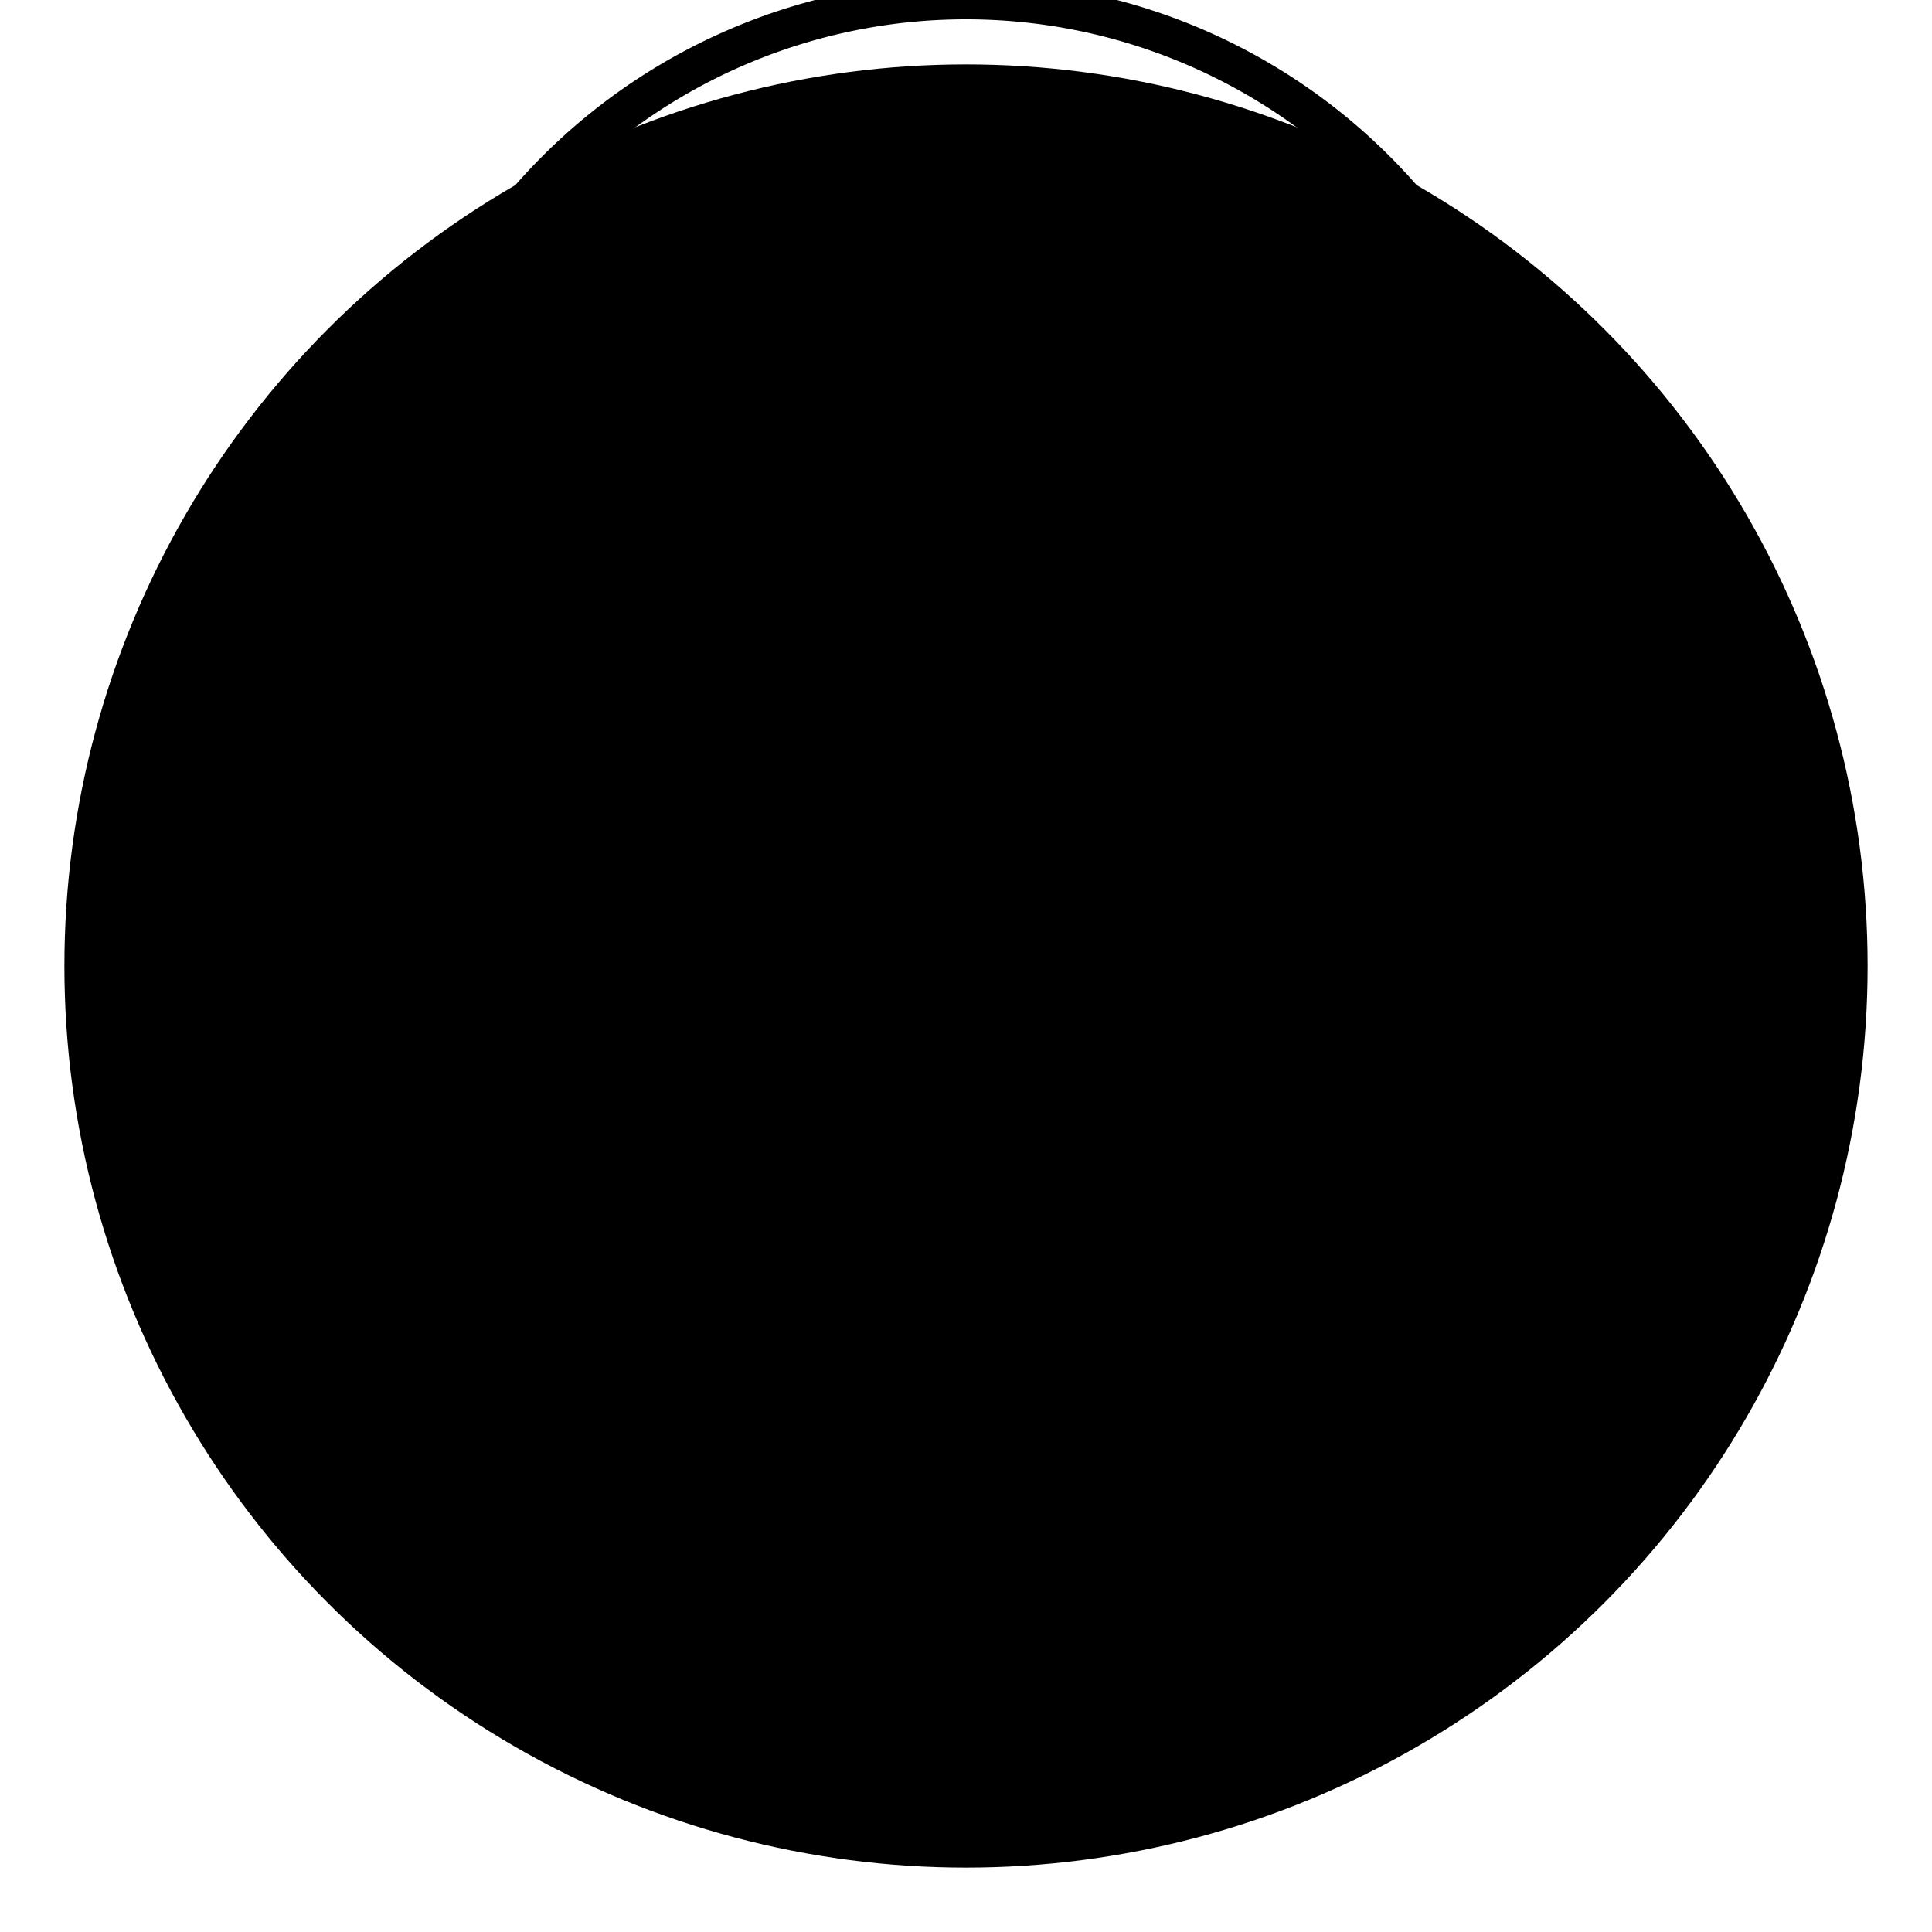
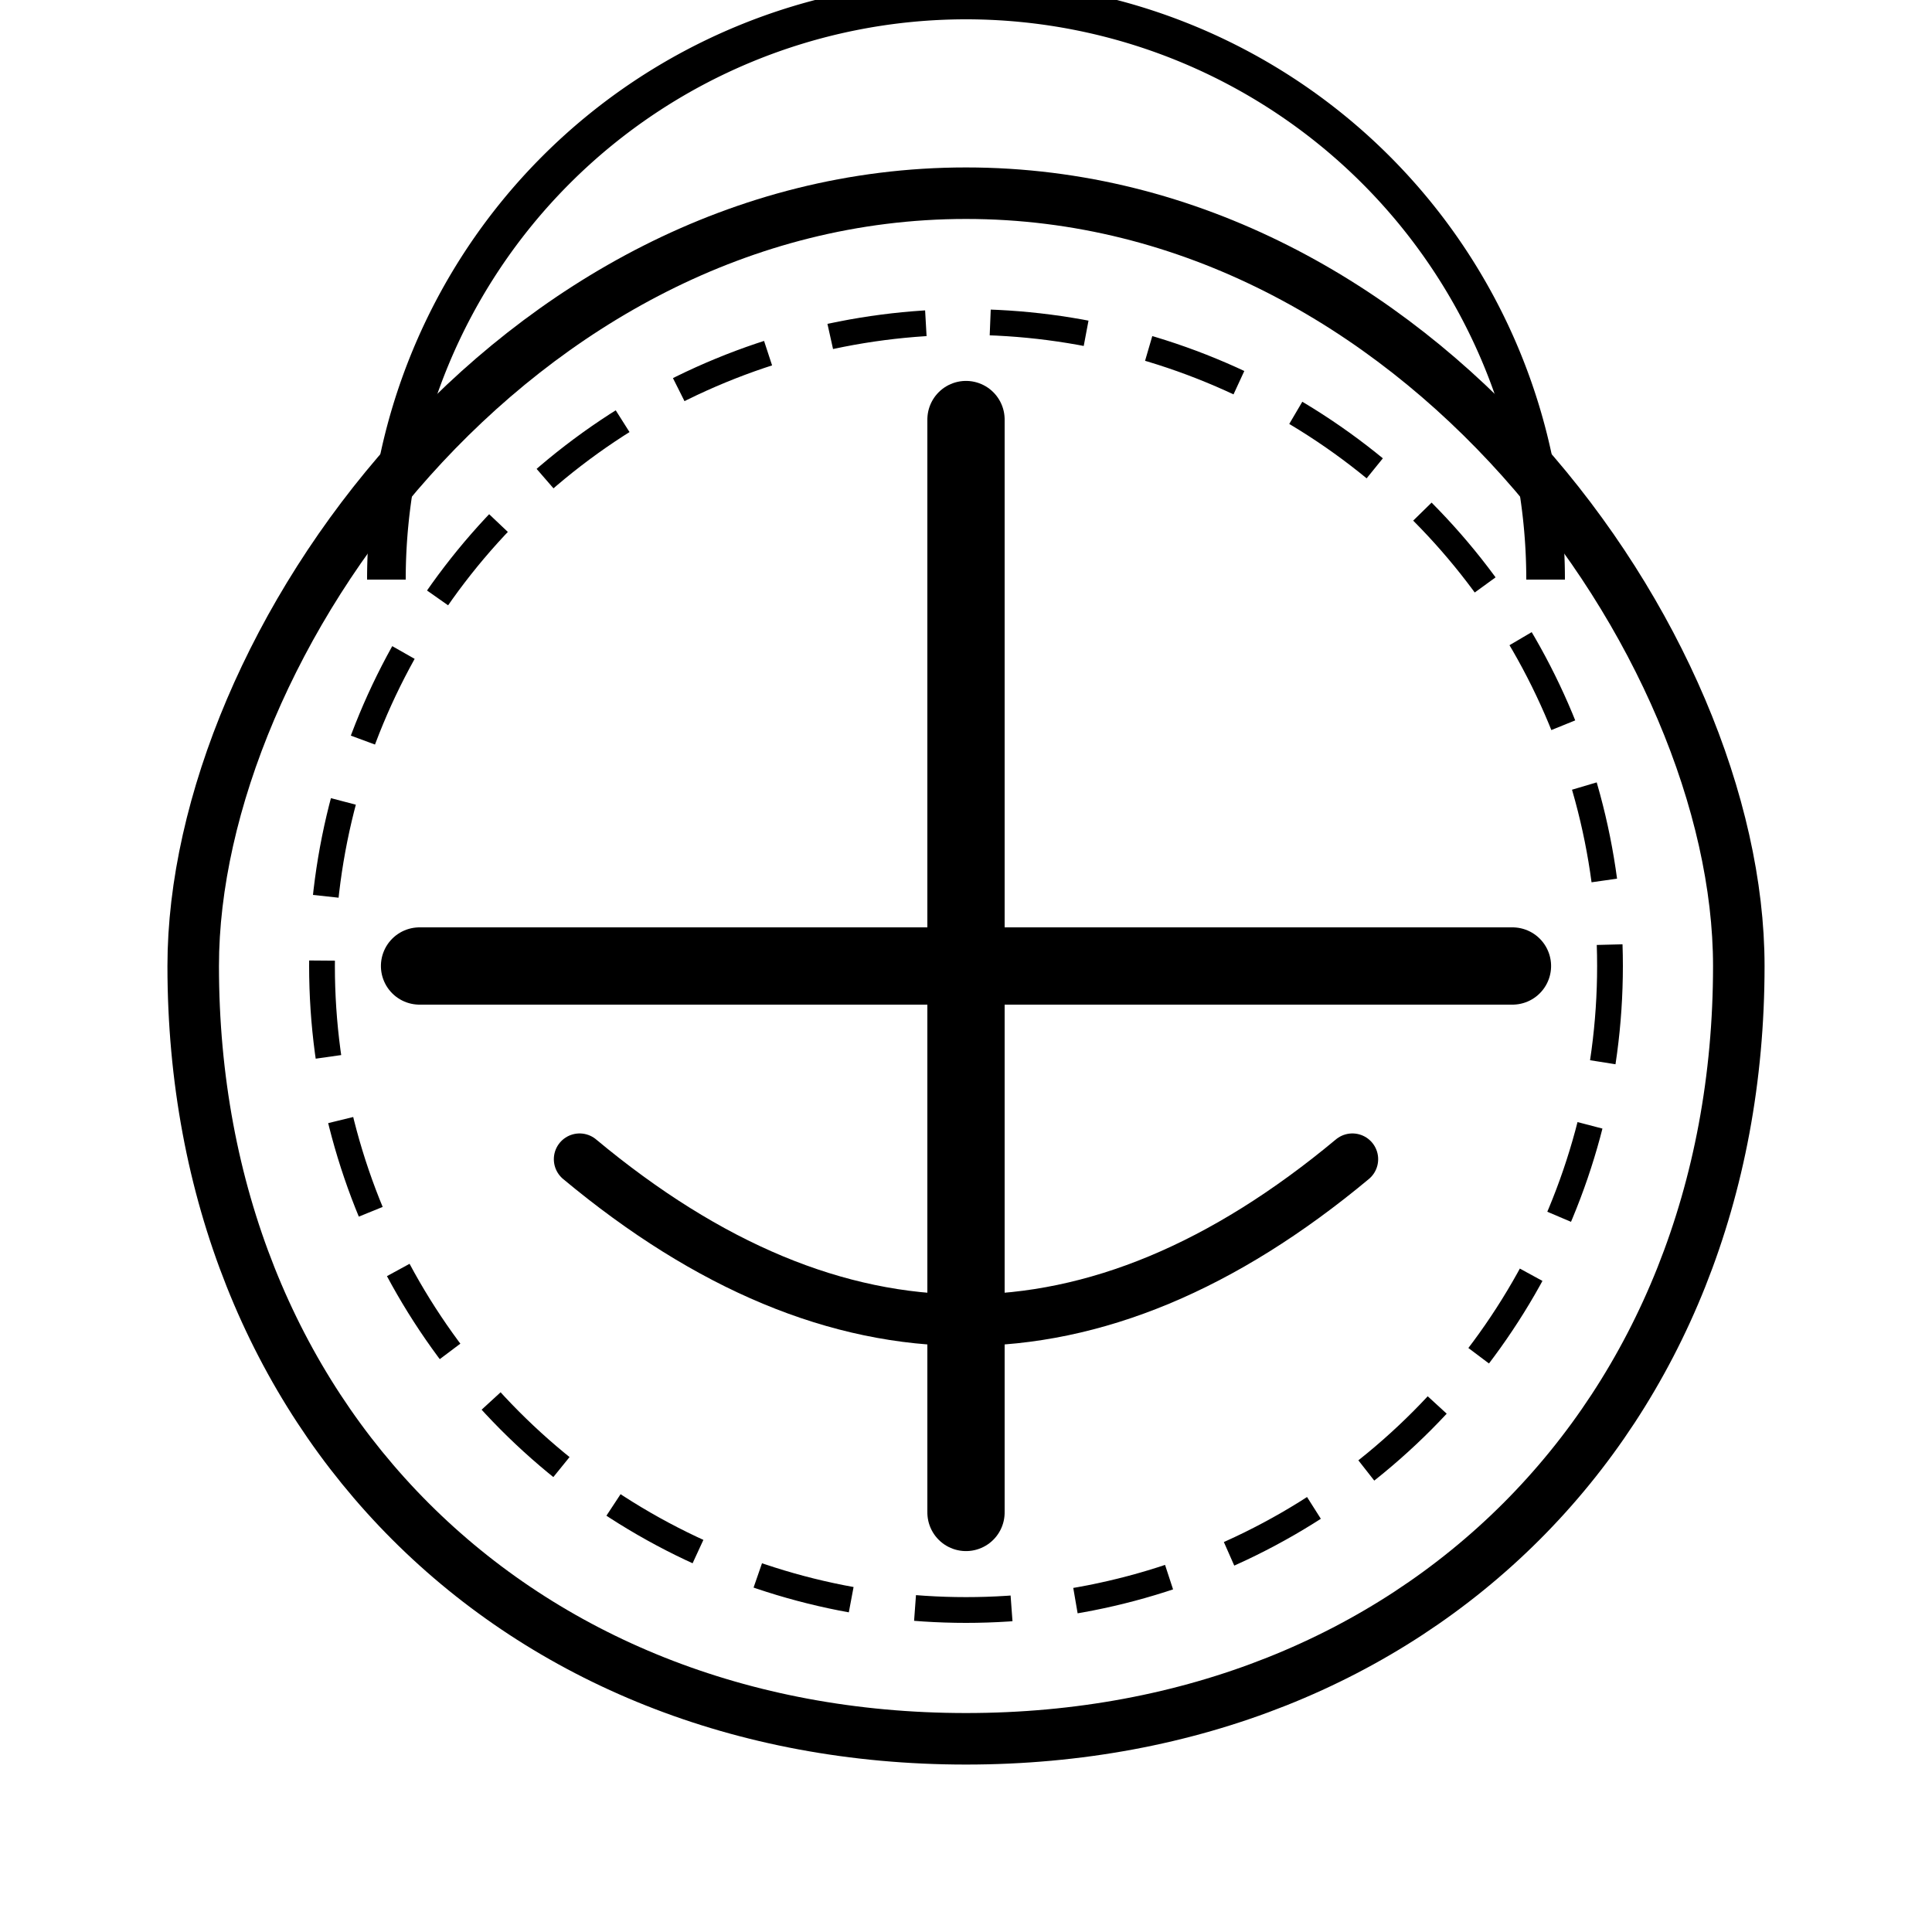
<svg xmlns="http://www.w3.org/2000/svg" viewBox="0 0 300 300">
  <defs>
    <linearGradient id="grad1" x1="0%" y1="0%" x2="100%" y2="100%">
      <stop offset="0%" style="stop-color:hsl(316, 33%, 44%);stop-opacity:1" />
      <stop offset="100%" style="stop-color:hsl(316, 33%, 29%);stop-opacity:1" />
    </linearGradient>
    <linearGradient id="grad2" x1="0%" y1="0%" x2="100%" y2="0%">
      <stop offset="0%" style="stop-color:hsl(316, 33%, 69%);stop-opacity:1" />
      <stop offset="100%" style="stop-color:hsl(316, 33%, 44%);stop-opacity:1" />
    </linearGradient>
  </defs>
-   <circle cx="150" cy="150" r="140" fill="url(#grad1)" />
  <path d="M150 30 C 80 30, 30 100, 30 150 C 30 220, 80 270, 150 270 C 220 270, 270 220, 270 150 C 270 100, 220 30, 150 30" fill="none" stroke="hsl(316, 33%, 69%)" stroke-width="8" />
  <circle cx="150" cy="150" r="100" fill="none" stroke="hsl(316, 33%, 69%)" stroke-width="4" stroke-dasharray="15,10" />
  <g transform="translate(150,150) rotate(45)">
    <path d="M-60,-60 L60,60 M-60,60 L60,-60" stroke="url(#grad2)" stroke-width="12" stroke-linecap="round" />
  </g>
-   <circle cx="90" cy="120" r="15" fill="hsl(316, 33%, 69%)" />
-   <circle cx="210" cy="120" r="15" fill="hsl(316, 33%, 69%)" />
  <path d="M90 180 Q 150 230 210 180" fill="none" stroke="hsl(316, 33%, 69%)" stroke-width="8" stroke-linecap="round" />
  <path d="M60 90 A 90 90 0 0 1 240 90" fill="none" stroke="hsl(316, 33%, 44%)" stroke-width="6" />
</svg>